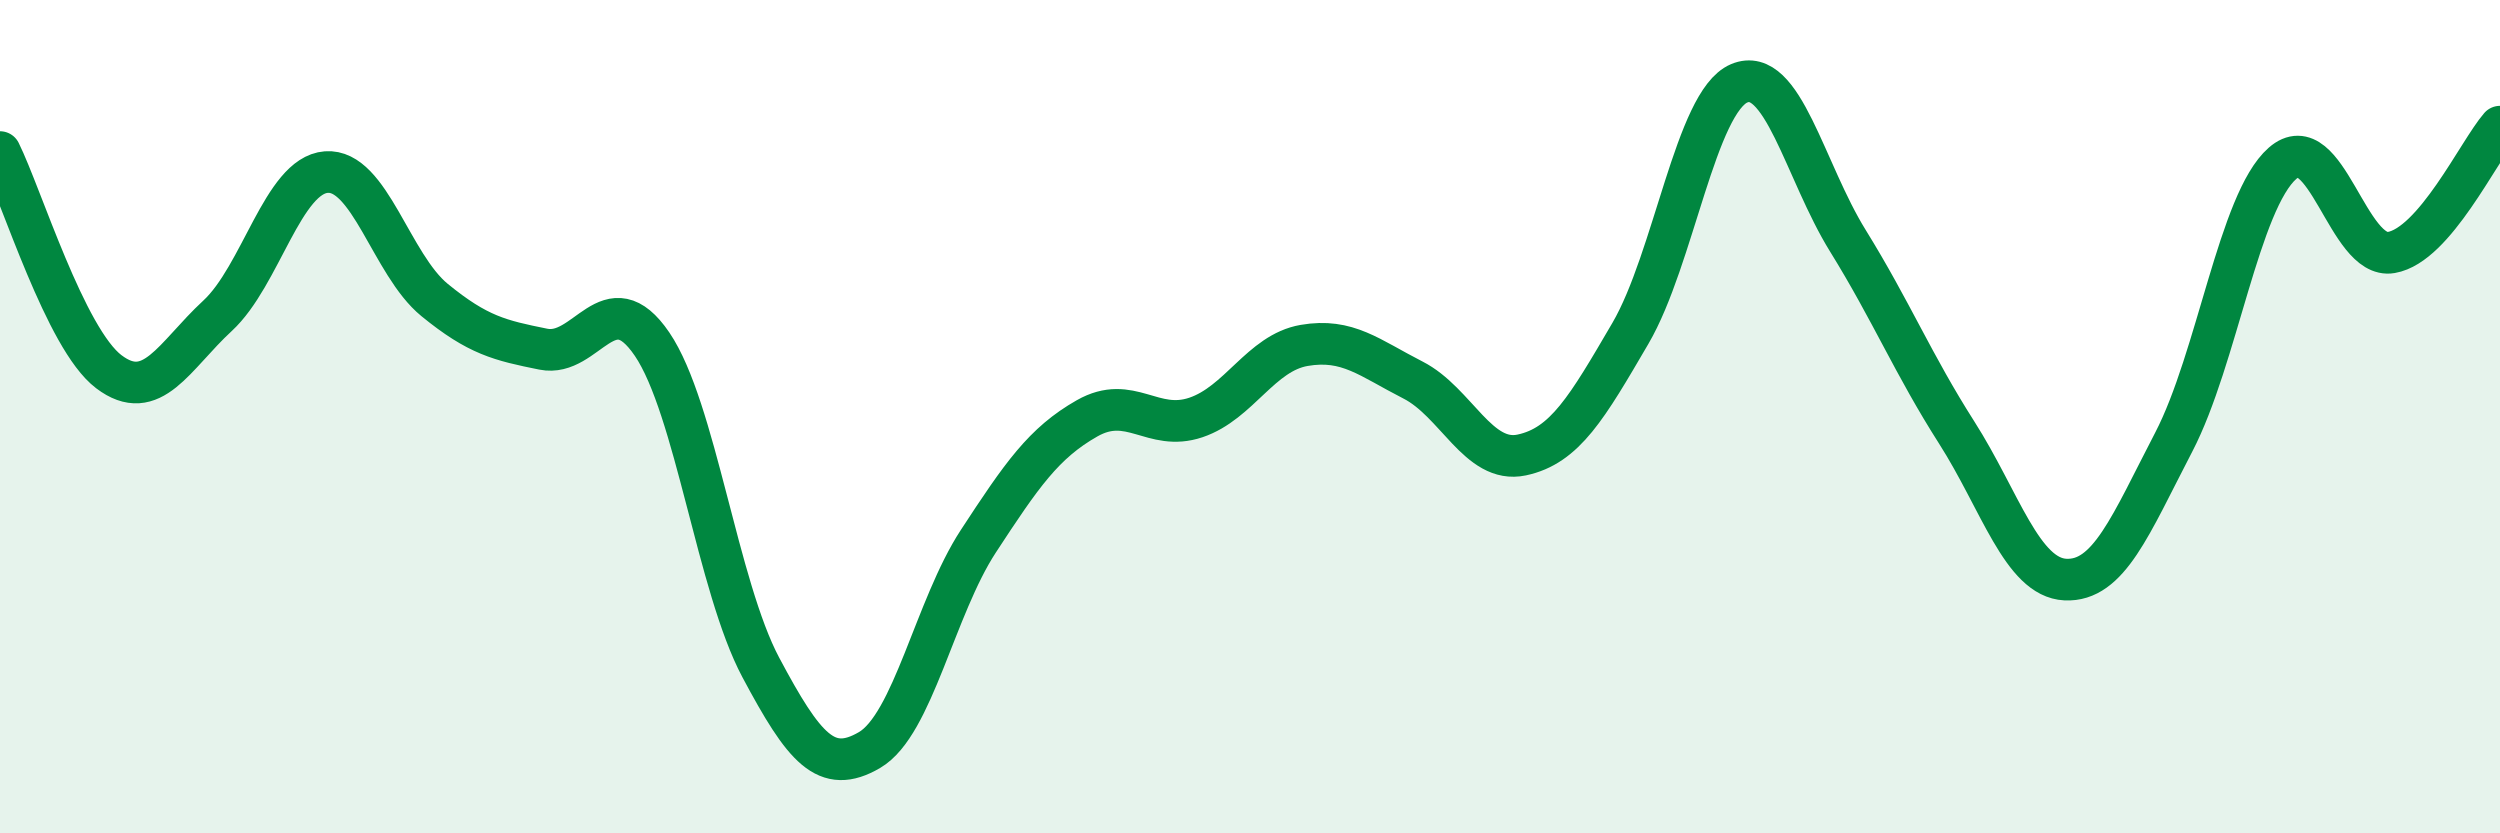
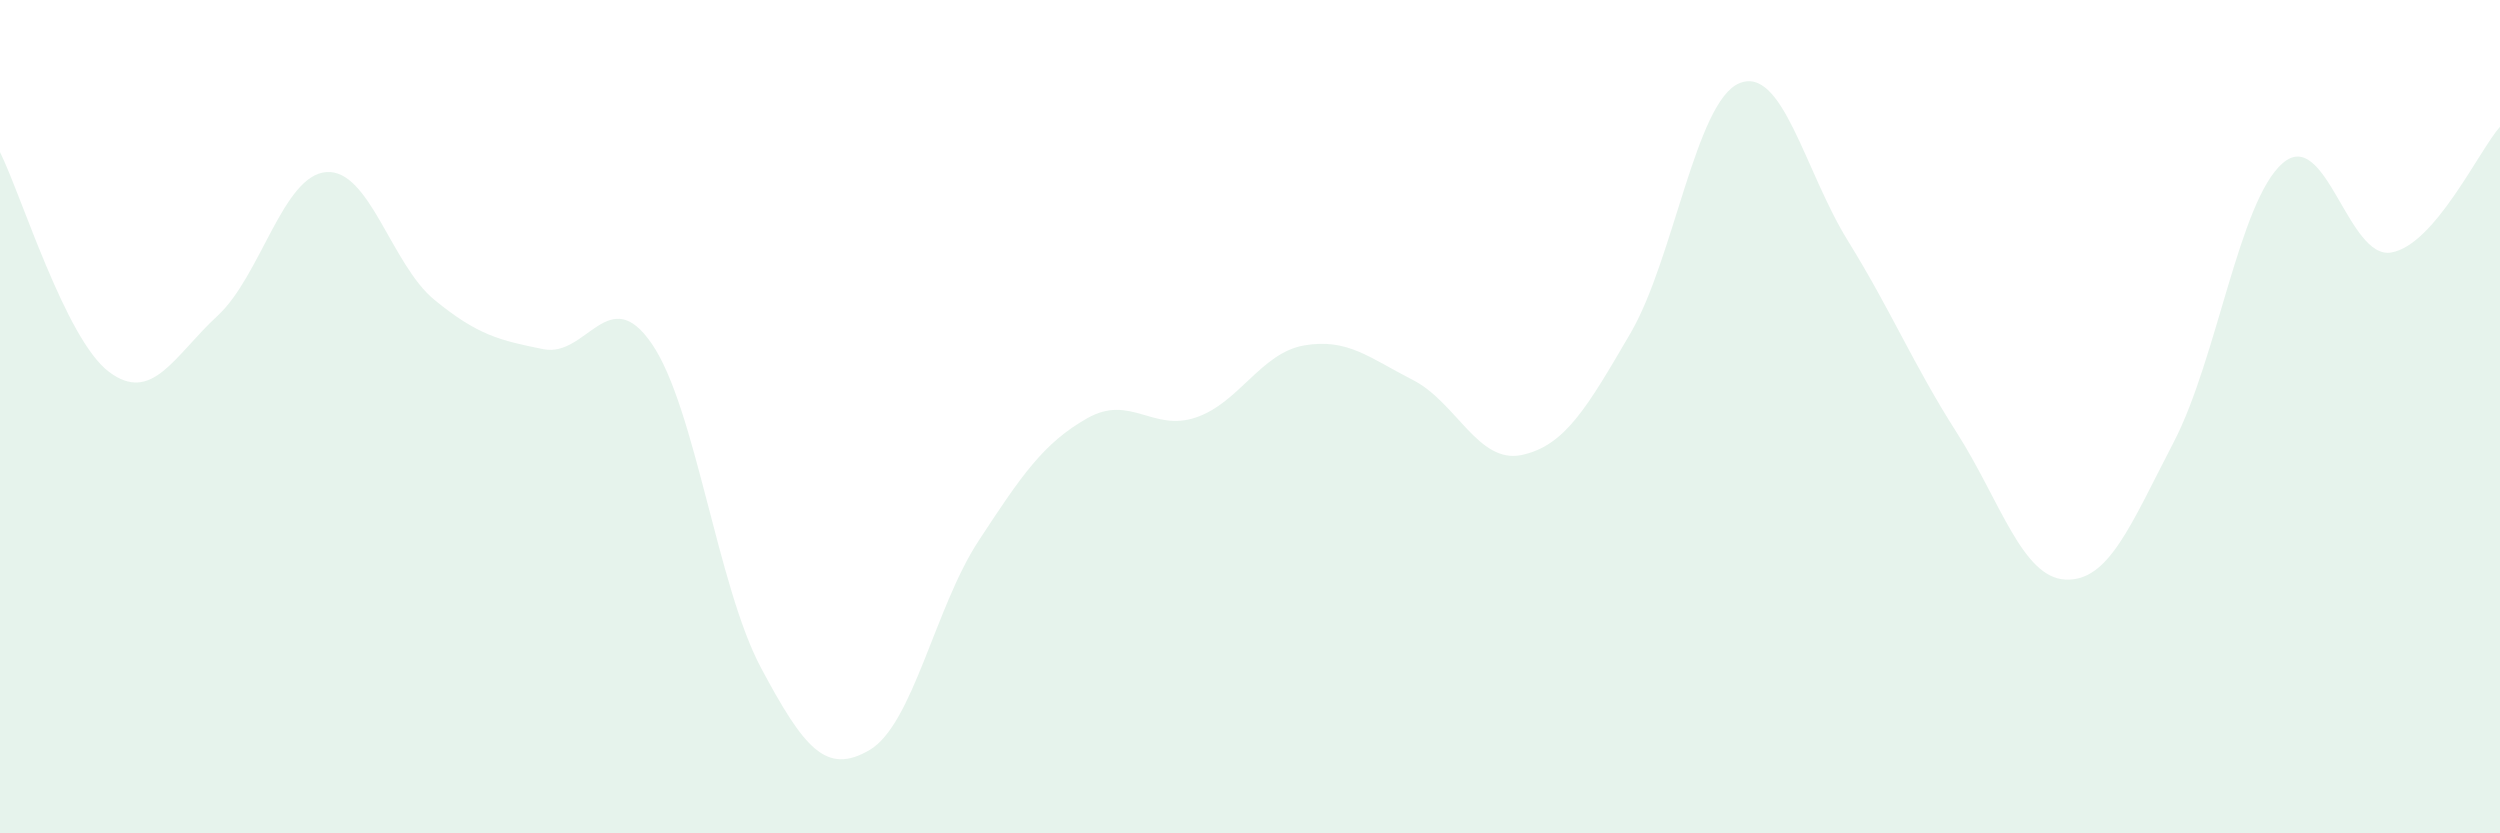
<svg xmlns="http://www.w3.org/2000/svg" width="60" height="20" viewBox="0 0 60 20">
  <path d="M 0,3.65 C 0.52,4.7 1.57,8.13 2.61,8.92 C 3.65,9.71 4.18,8.54 5.22,7.58 C 6.26,6.62 6.79,4.21 7.83,4.13 C 8.87,4.05 9.39,6.35 10.43,7.2 C 11.47,8.05 12,8.17 13.04,8.38 C 14.08,8.59 14.61,6.73 15.65,8.26 C 16.69,9.79 17.22,14.07 18.26,16.02 C 19.3,17.97 19.83,18.61 20.87,18 C 21.91,17.39 22.44,14.58 23.48,12.99 C 24.52,11.4 25.05,10.63 26.09,10.04 C 27.13,9.45 27.66,10.37 28.7,10.02 C 29.74,9.67 30.26,8.47 31.3,8.29 C 32.34,8.11 32.87,8.59 33.91,9.12 C 34.95,9.65 35.48,11.14 36.52,10.92 C 37.56,10.7 38.09,9.78 39.13,8 C 40.17,6.22 40.7,2.44 41.74,2 C 42.78,1.56 43.31,4.1 44.35,5.78 C 45.39,7.46 45.92,8.75 46.96,10.38 C 48,12.01 48.53,13.86 49.57,13.91 C 50.61,13.96 51.13,12.61 52.17,10.61 C 53.21,8.61 53.74,4.83 54.78,3.92 C 55.82,3.01 56.35,6.24 57.39,6.06 C 58.43,5.88 59.48,3.64 60,3.04L60 20L0 20Z" fill="#008740" opacity="0.1" stroke-linecap="round" stroke-linejoin="round" />
-   <path d="M 0,3.65 C 0.52,4.7 1.57,8.13 2.61,8.92 C 3.65,9.71 4.18,8.54 5.22,7.58 C 6.26,6.62 6.79,4.21 7.83,4.13 C 8.87,4.05 9.39,6.35 10.43,7.2 C 11.47,8.05 12,8.17 13.04,8.38 C 14.08,8.59 14.61,6.73 15.65,8.26 C 16.69,9.79 17.22,14.07 18.26,16.02 C 19.3,17.97 19.83,18.61 20.87,18 C 21.91,17.39 22.44,14.58 23.48,12.99 C 24.52,11.4 25.05,10.63 26.09,10.04 C 27.13,9.45 27.66,10.37 28.7,10.02 C 29.74,9.67 30.26,8.47 31.3,8.29 C 32.34,8.11 32.87,8.59 33.91,9.12 C 34.95,9.65 35.48,11.14 36.52,10.92 C 37.56,10.7 38.09,9.78 39.13,8 C 40.17,6.22 40.7,2.44 41.74,2 C 42.78,1.56 43.31,4.1 44.35,5.78 C 45.39,7.46 45.92,8.75 46.96,10.38 C 48,12.01 48.53,13.86 49.57,13.91 C 50.61,13.96 51.13,12.61 52.17,10.61 C 53.21,8.61 53.74,4.83 54.78,3.92 C 55.82,3.01 56.35,6.24 57.39,6.06 C 58.43,5.88 59.48,3.64 60,3.04" stroke="#008740" stroke-width="1" fill="none" stroke-linecap="round" stroke-linejoin="round" />
</svg>